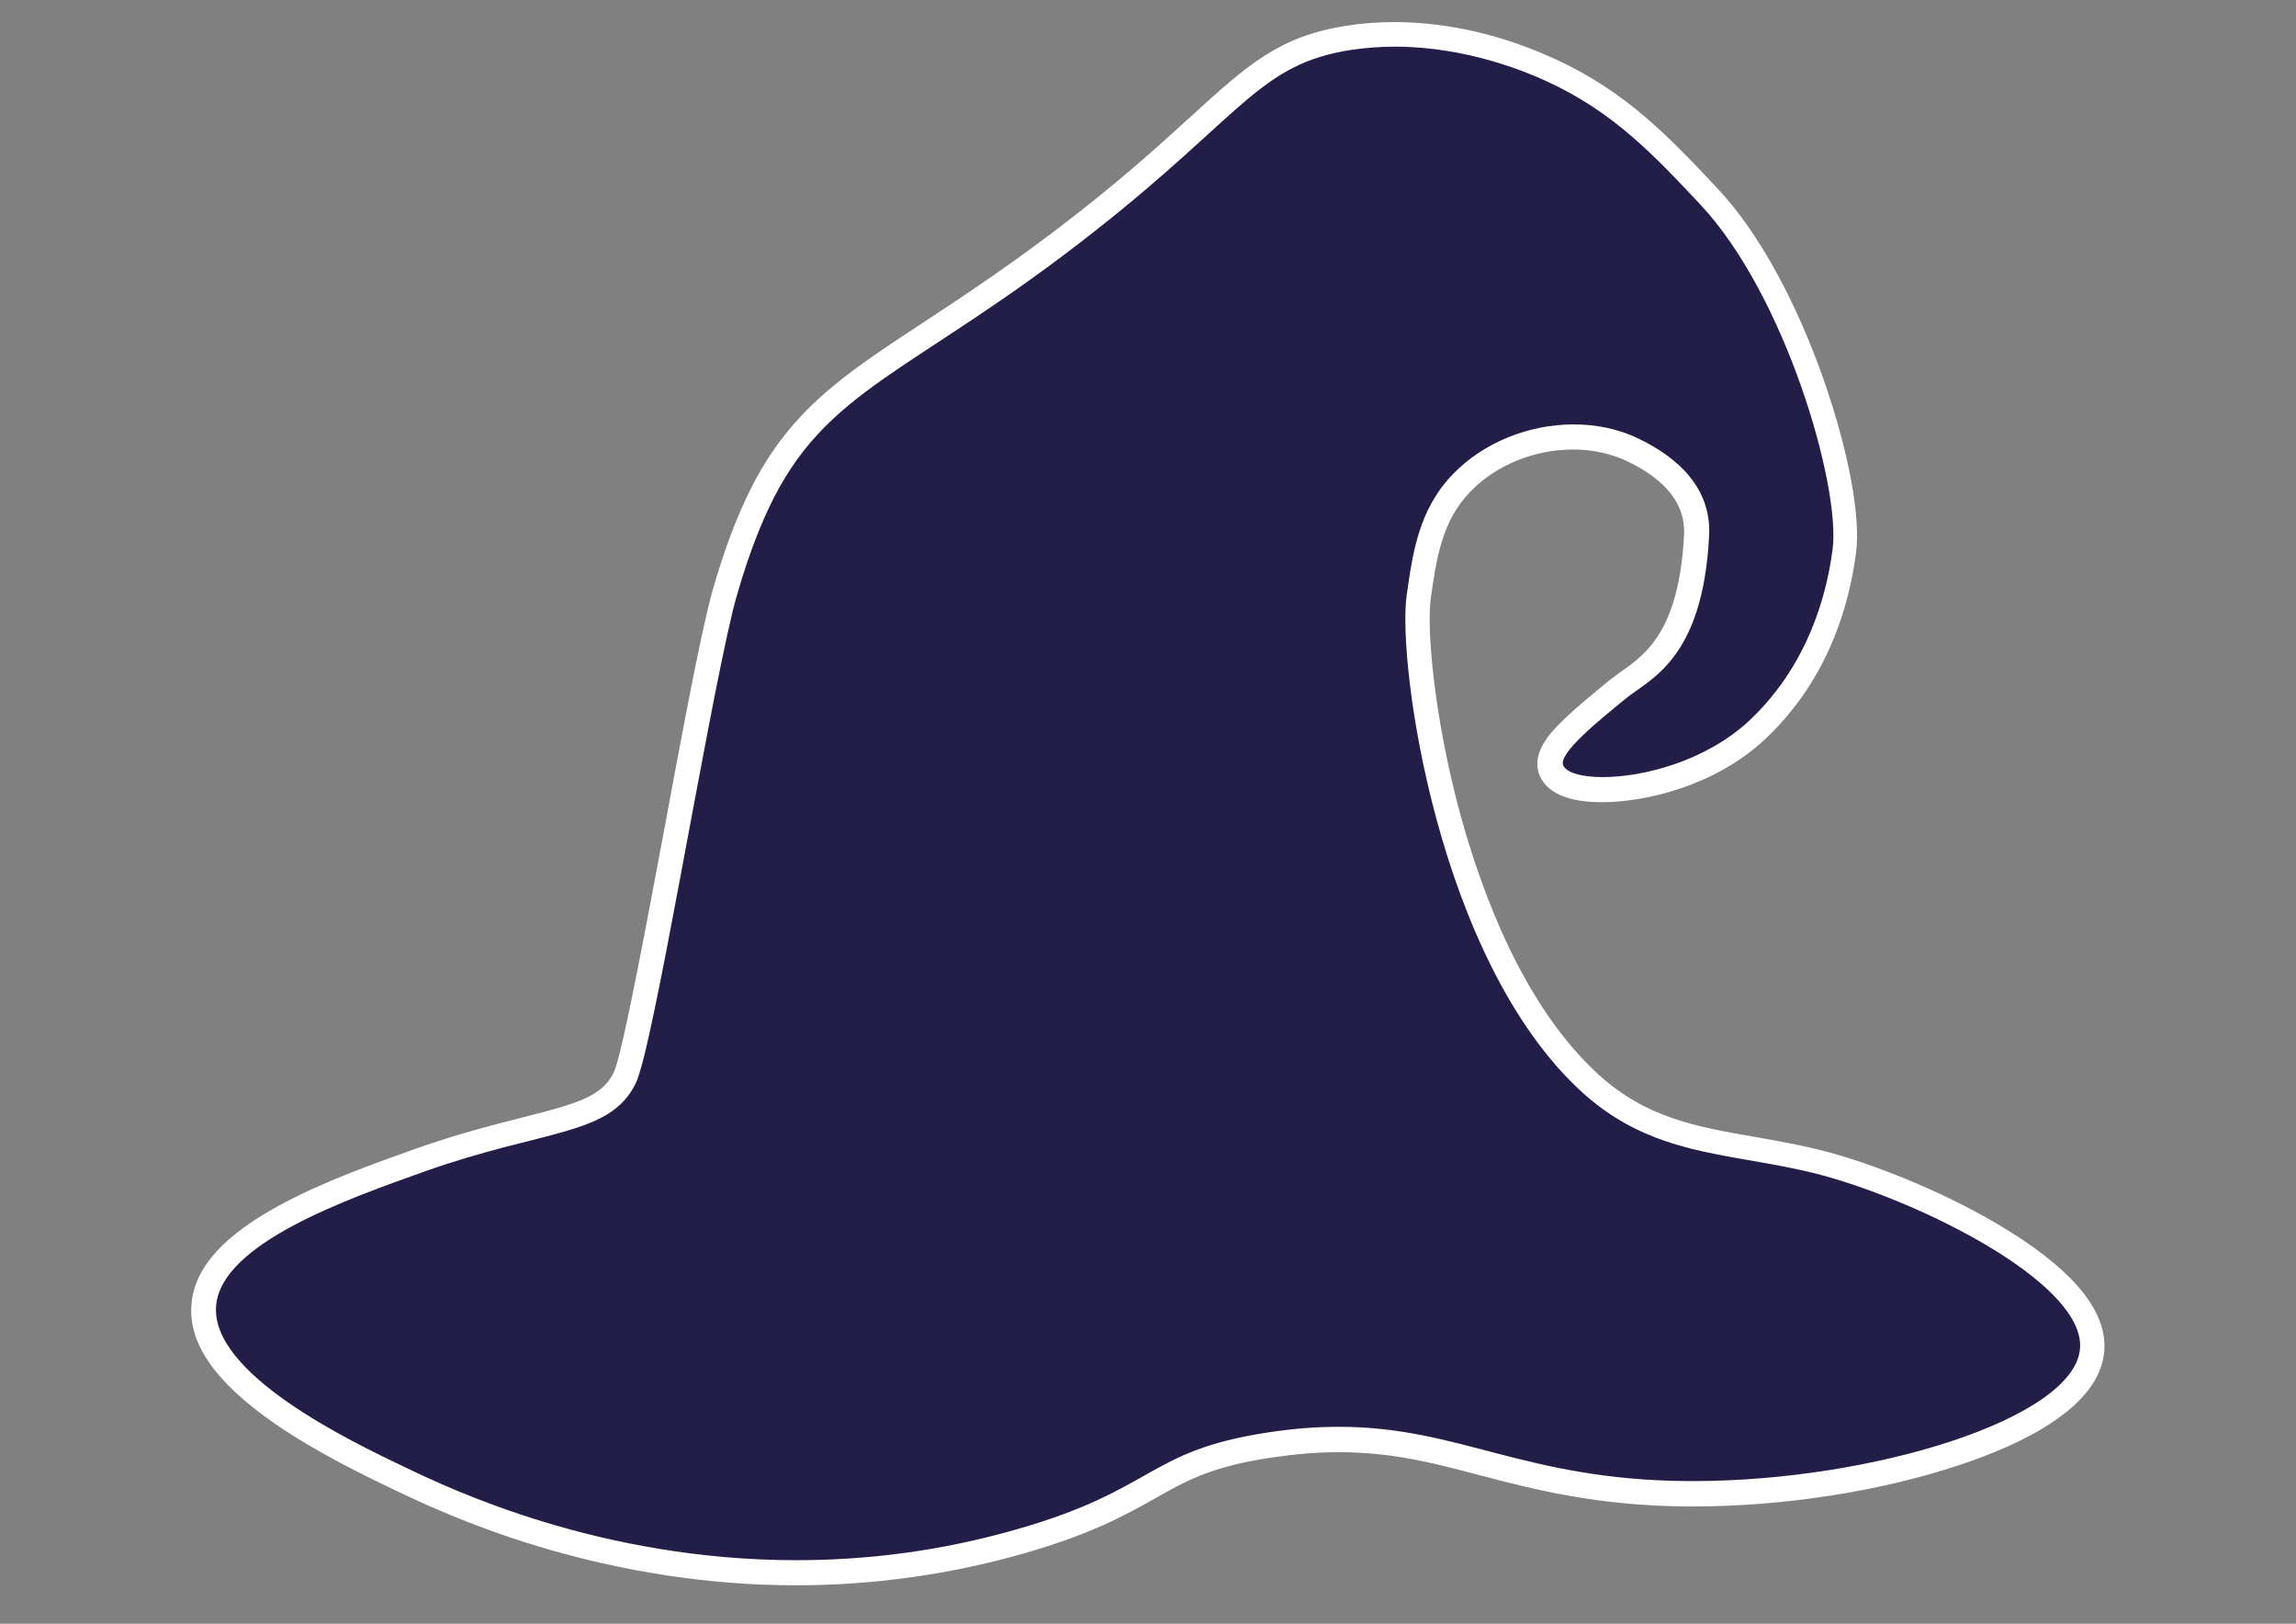
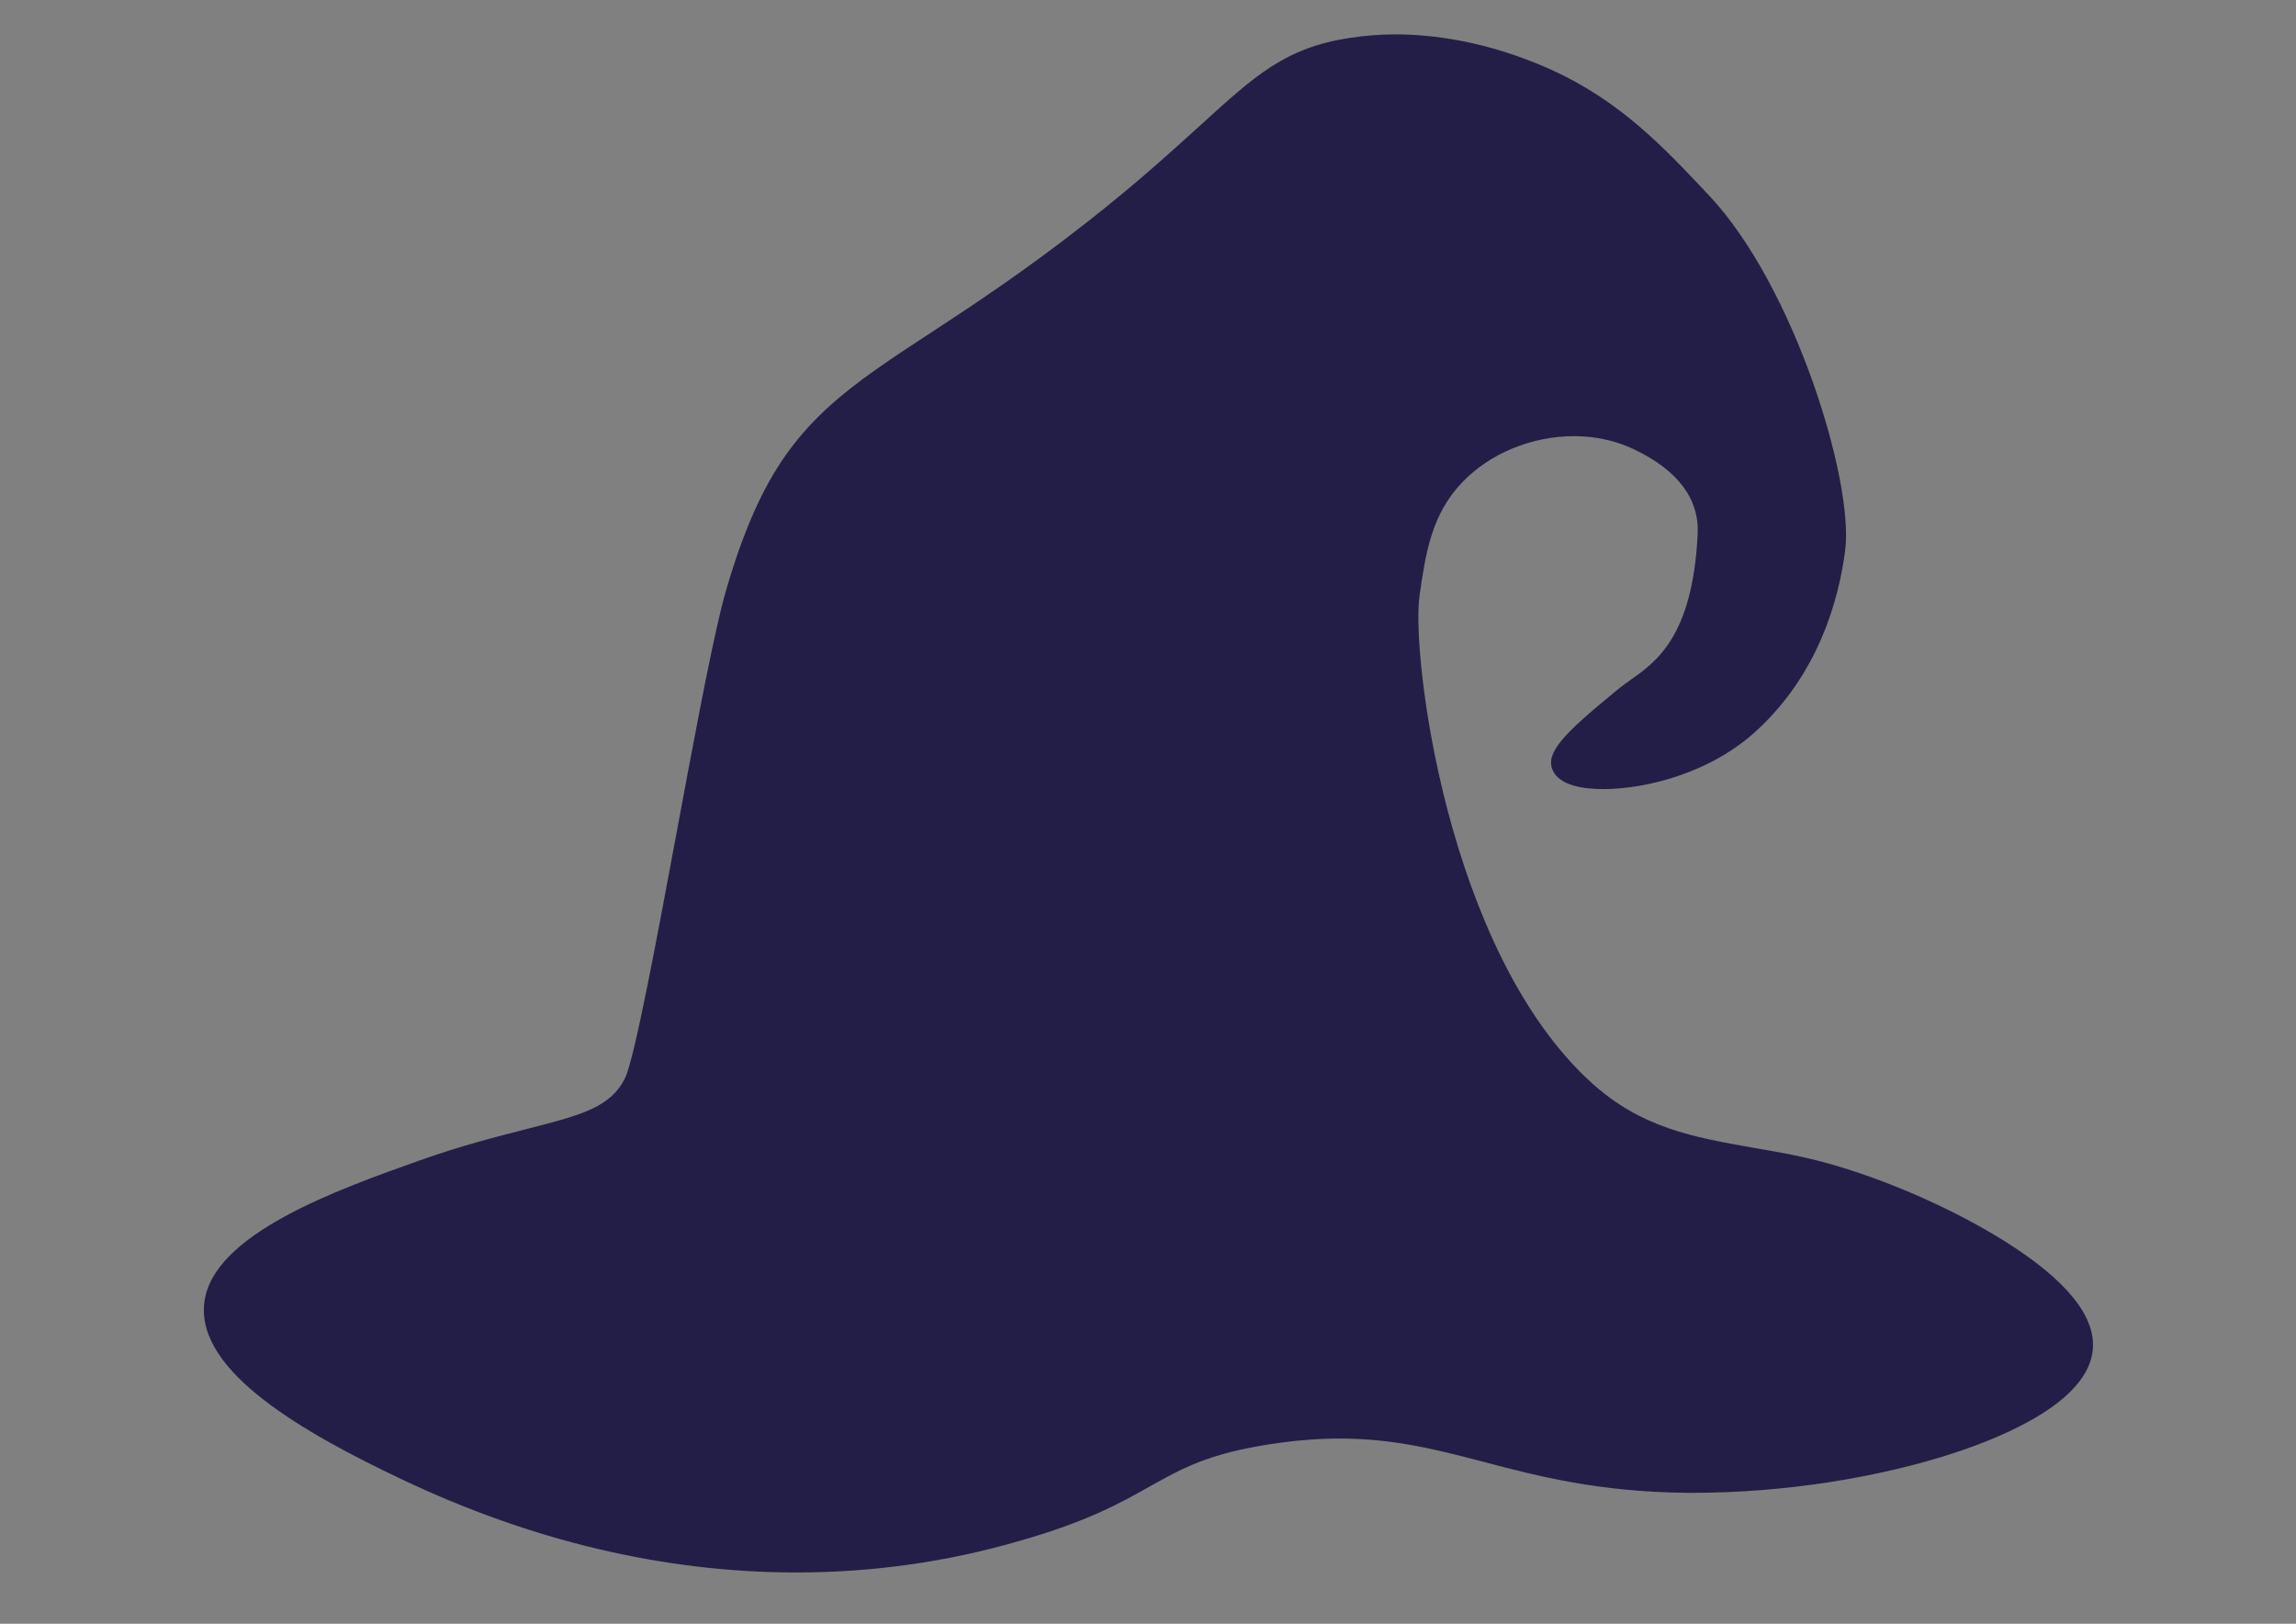
<svg xmlns="http://www.w3.org/2000/svg" version="1.1" id="Capa_1" x="0px" y="0px" viewBox="0 0 841.9 595.3" style="enable-background:new 0 0 841.9 595.3;" xml:space="preserve">
  <rect x="0" y="0" width="841.9" height="595.3" fill="#808080" stroke="none" />
  <style type="text/css">
	.st0{fill:#231E47;}
	.st1{fill:#FFFFFF;}
</style>
  <g>
    <path class="st0" d="M292,576.5c-48.5,0-97.3-11.6-145-34.3c-35.1-16.7-75-39.1-72.1-64.5c2.8-25.2,48.7-41.5,79.1-52.3   c15.2-5.4,28.3-8.7,38.8-11.4c20-5.1,31.1-7.9,36.4-18.8c3.4-6.8,11.6-50.7,18.8-89.4c5.9-31.7,12-64.5,16.5-82.9   c0.2-0.8,5-20.4,13.3-38.1c14.3-30.5,33.8-43.4,63.5-62.8c15.4-10.1,34.6-22.7,57.6-40.8c18.4-14.4,31.1-26.1,41.4-35.4   c20-18.2,31-28.3,54.6-31.9c5.4-0.8,11-1.3,16.7-1.3c12.9,0,33.2,2.2,57.1,12.9c25.5,11.6,41.3,28.4,58,46.2l0.1,0.1   c31.1,33.1,53,104.4,49.8,129.9c-2.4,18.6-9.9,45.2-32.2,65.9c-17.2,16-41.2,21.7-56.5,21.7c-7.1,0-16.1-1.2-18.6-7   c-2.7-6.4,4.4-13.5,22.3-28.2l1.7-1.4c1.3-1.1,2.8-2.1,4.4-3.3c9.7-6.8,22.9-16.1,24.8-53.4c0.7-13-7.2-23.6-23.4-31.3   c-6.5-3.1-14.1-4.8-21.9-4.8c-15.5,0-30.8,6.3-40.9,16.8c-11.5,11.9-13.6,26.4-15.8,41.8l0,0.2c-3,21.2,9.9,129.9,63,178.2   c18.4,16.7,37.4,20,59.4,23.9c10,1.7,20.3,3.5,31.1,6.8c20.8,6.2,43.6,16.5,61,27.4c22.5,14.1,33.4,27.4,32.4,39.6   c-1.5,19-31.9,31.8-50,37.8c-28.6,9.5-63.8,14.9-96.5,14.9c-0.7,0-1.4,0-2.2,0c-32.5-0.3-54.8-6.1-74.5-11.3   c-16.9-4.4-32.9-8.6-53-8.6c-8.2,0-16.6,0.7-25.6,2.1c-22.7,3.5-32,8.8-43.9,15.4c-10.8,6.1-23.1,13-47.8,20   C347.2,572.7,319.7,576.5,292,576.5z" />
-     <path class="st1" d="M511.4,17.1c27,0,49.1,9.7,55.3,12.5c24.7,11.2,39.7,27.2,56.7,45.3c31.4,33.4,51.5,103.4,48.6,126.3   c-2.9,22.9-12.4,46.1-30.8,63.2c-15.9,14.7-38.7,20.5-53.5,20.5c-7.8,0-13.3-1.6-14.5-4.3c-1.9-4.5,13.7-16.9,22.7-24.3   s28.5-14.3,30.8-59.9c0.9-17.2-11.1-28.5-25.9-35.6c-7.4-3.6-15.6-5.2-23.8-5.2c-16.4,0-33,6.6-44.2,18.2   c-12.6,13-14.8,28.9-17,44.5c-3.5,24.5,11.3,133.9,64.4,182.2c28.2,25.6,58.5,21.5,92.3,31.6c37.7,11.3,92,39.6,90.2,62.3   c-2,25.6-75.8,48.6-142,48.6c-0.7,0-1.4,0-2.1,0c-59.9-0.5-83.3-19.9-127.6-19.9c-8,0-16.6,0.6-26.3,2.1   c-44.4,6.8-40.8,21-92.3,35.6C344.1,568.9,317,572,292,572c-72.1,0-126.6-26-143.1-33.9c-20-9.5-72.5-34.6-69.6-59.9   c2.5-22.4,47.4-38.4,76.1-48.6c44-15.7,68.2-13,77.7-32.4c6.4-13,25.4-131,35.6-173.3c0,0,4.8-19.7,13-37.2   c21-45,53-49.4,119.8-102c54.4-42.8,60.2-61.2,93.9-66.4C500.9,17.5,506.2,17.1,511.4,17.1 M511.4,8.1c-5.9,0-11.8,0.4-17.4,1.3   c-24.9,3.8-36.3,14.2-57,33c-10.2,9.3-22.9,20.9-41.1,35.2c-22.9,18-42,30.5-57.3,40.6c-30.3,19.9-50.3,33-65.1,64.7   c-8.5,18.1-13.4,38-13.6,38.9c-4.5,18.5-10.6,51.4-16.5,83.2c-6.5,34.6-15.3,82-18.4,88.3c-4.3,8.7-13.3,11.3-33.5,16.4   c-10.6,2.7-23.7,6-39.2,11.5c-14.1,5-33.3,11.8-49.1,20.3c-20.7,11.1-31.5,22.8-32.9,35.8c-1.7,14.6,8.1,29,30,44.3   c16.1,11.2,34.7,20,44.7,24.8c8.6,4.1,26.6,12.7,51.9,20.4c31.5,9.5,63.4,14.4,95,14.4c28.1,0,56-3.9,82.9-11.5   c25.3-7.2,37.8-14.2,48.8-20.4c11.5-6.5,20.5-11.6,42.4-14.9c8.8-1.3,17-2,24.9-2c19.5,0,34.5,3.9,51.9,8.5   c19.9,5.2,42.5,11.1,75.6,11.4c0.7,0,1.5,0,2.2,0c33.2,0,68.9-5.5,97.9-15.2c23.3-7.7,51.5-21.3,53.1-41.8   c1.1-14-10.5-28.7-34.5-43.7c-17.7-11.1-40.9-21.5-62.1-27.9c-11-3.3-21.5-5.1-31.6-6.9c-21.3-3.7-39.7-6.9-57.2-22.8   c-27.2-24.8-42.6-65.7-50.8-95.7c-9.8-36.2-12.2-68.2-10.8-78.5l0-0.2c2.1-14.6,4-28.5,14.5-39.3c9.3-9.7,23.4-15.5,37.7-15.5   c7.1,0,14,1.5,19.9,4.3c14.4,6.9,21.4,16,20.8,27c-1.8,35.1-14,43.7-22.9,50c-1.6,1.2-3.2,2.3-4.7,3.5l-1.7,1.4   c-4.7,3.9-10.6,8.7-15.2,13.2c-3.9,3.8-12,11.8-8.4,20.2l0,0l0,0c2.8,6.4,10.5,9.7,22.8,9.7c16.1,0,41.4-6,59.6-22.9   c23.3-21.7,31.1-49.3,33.6-68.7c1.7-13.3-2.9-37.6-11.9-63.3c-6-17.1-19-48.9-39.1-70.3l-0.1-0.1c-17.1-18.2-33.2-35.3-59.4-47.2   l0,0l0,0C545.8,10.4,524.7,8.1,511.4,8.1L511.4,8.1z" />
  </g>
</svg>